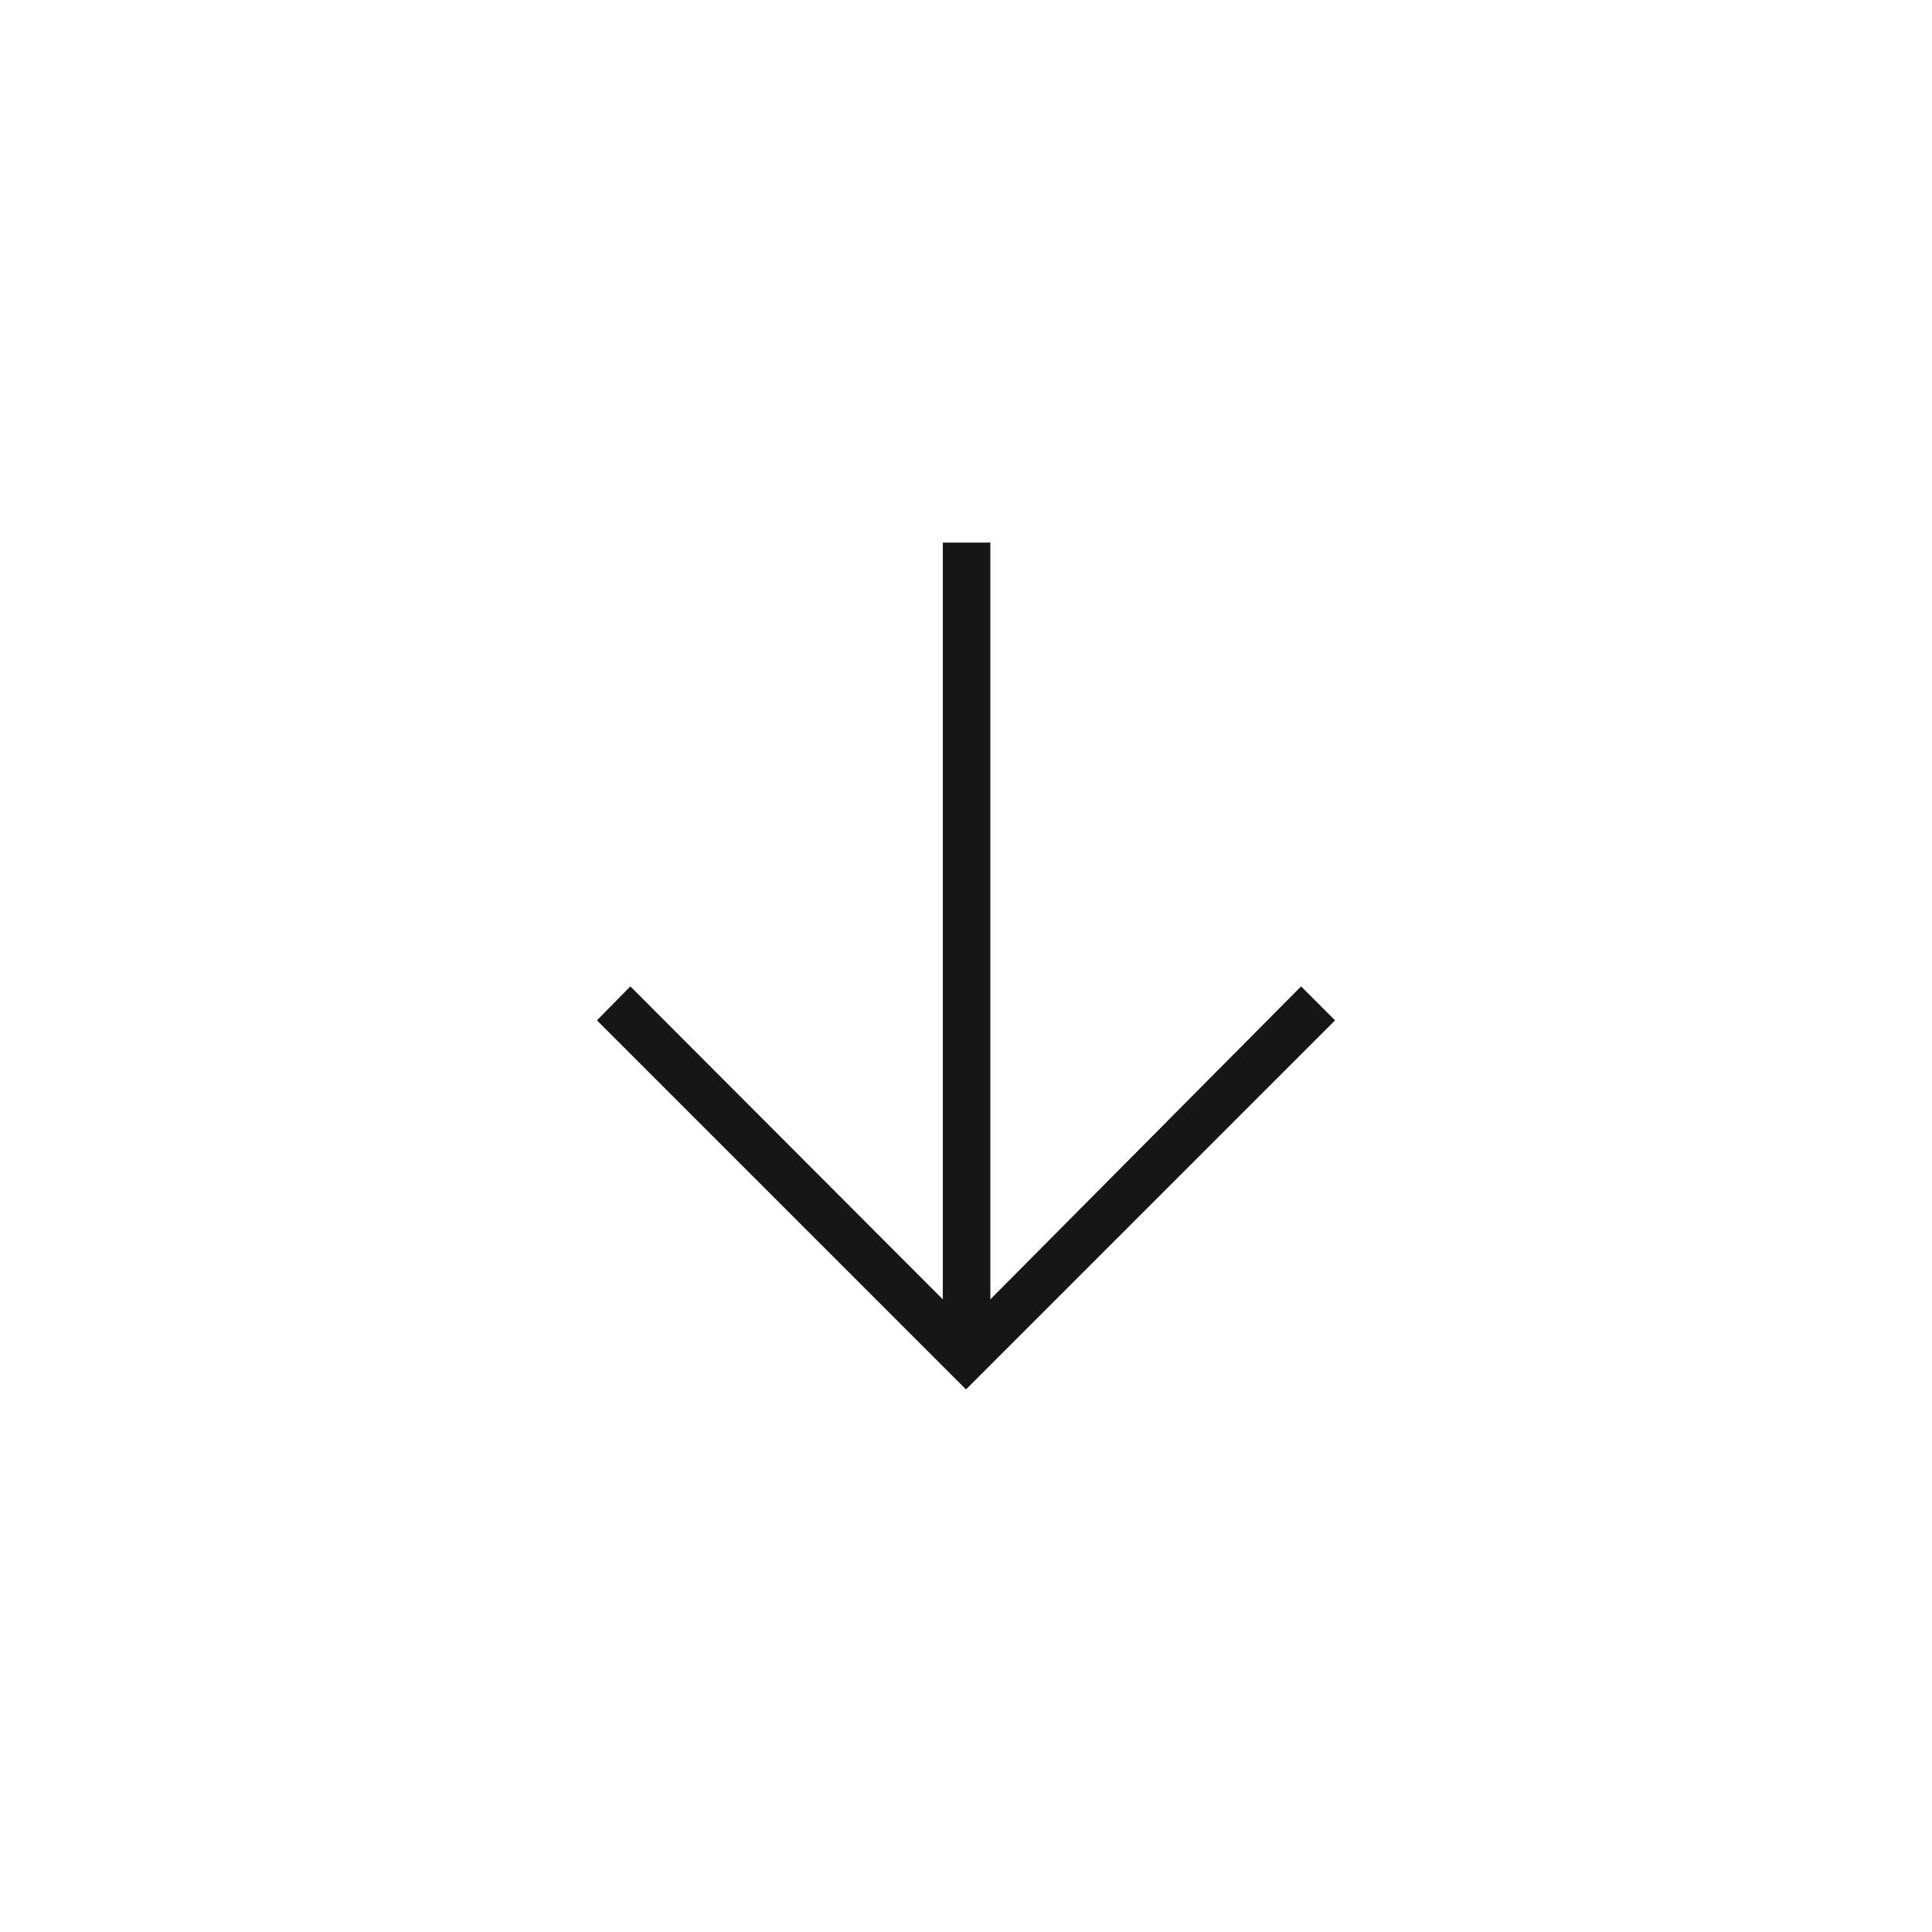
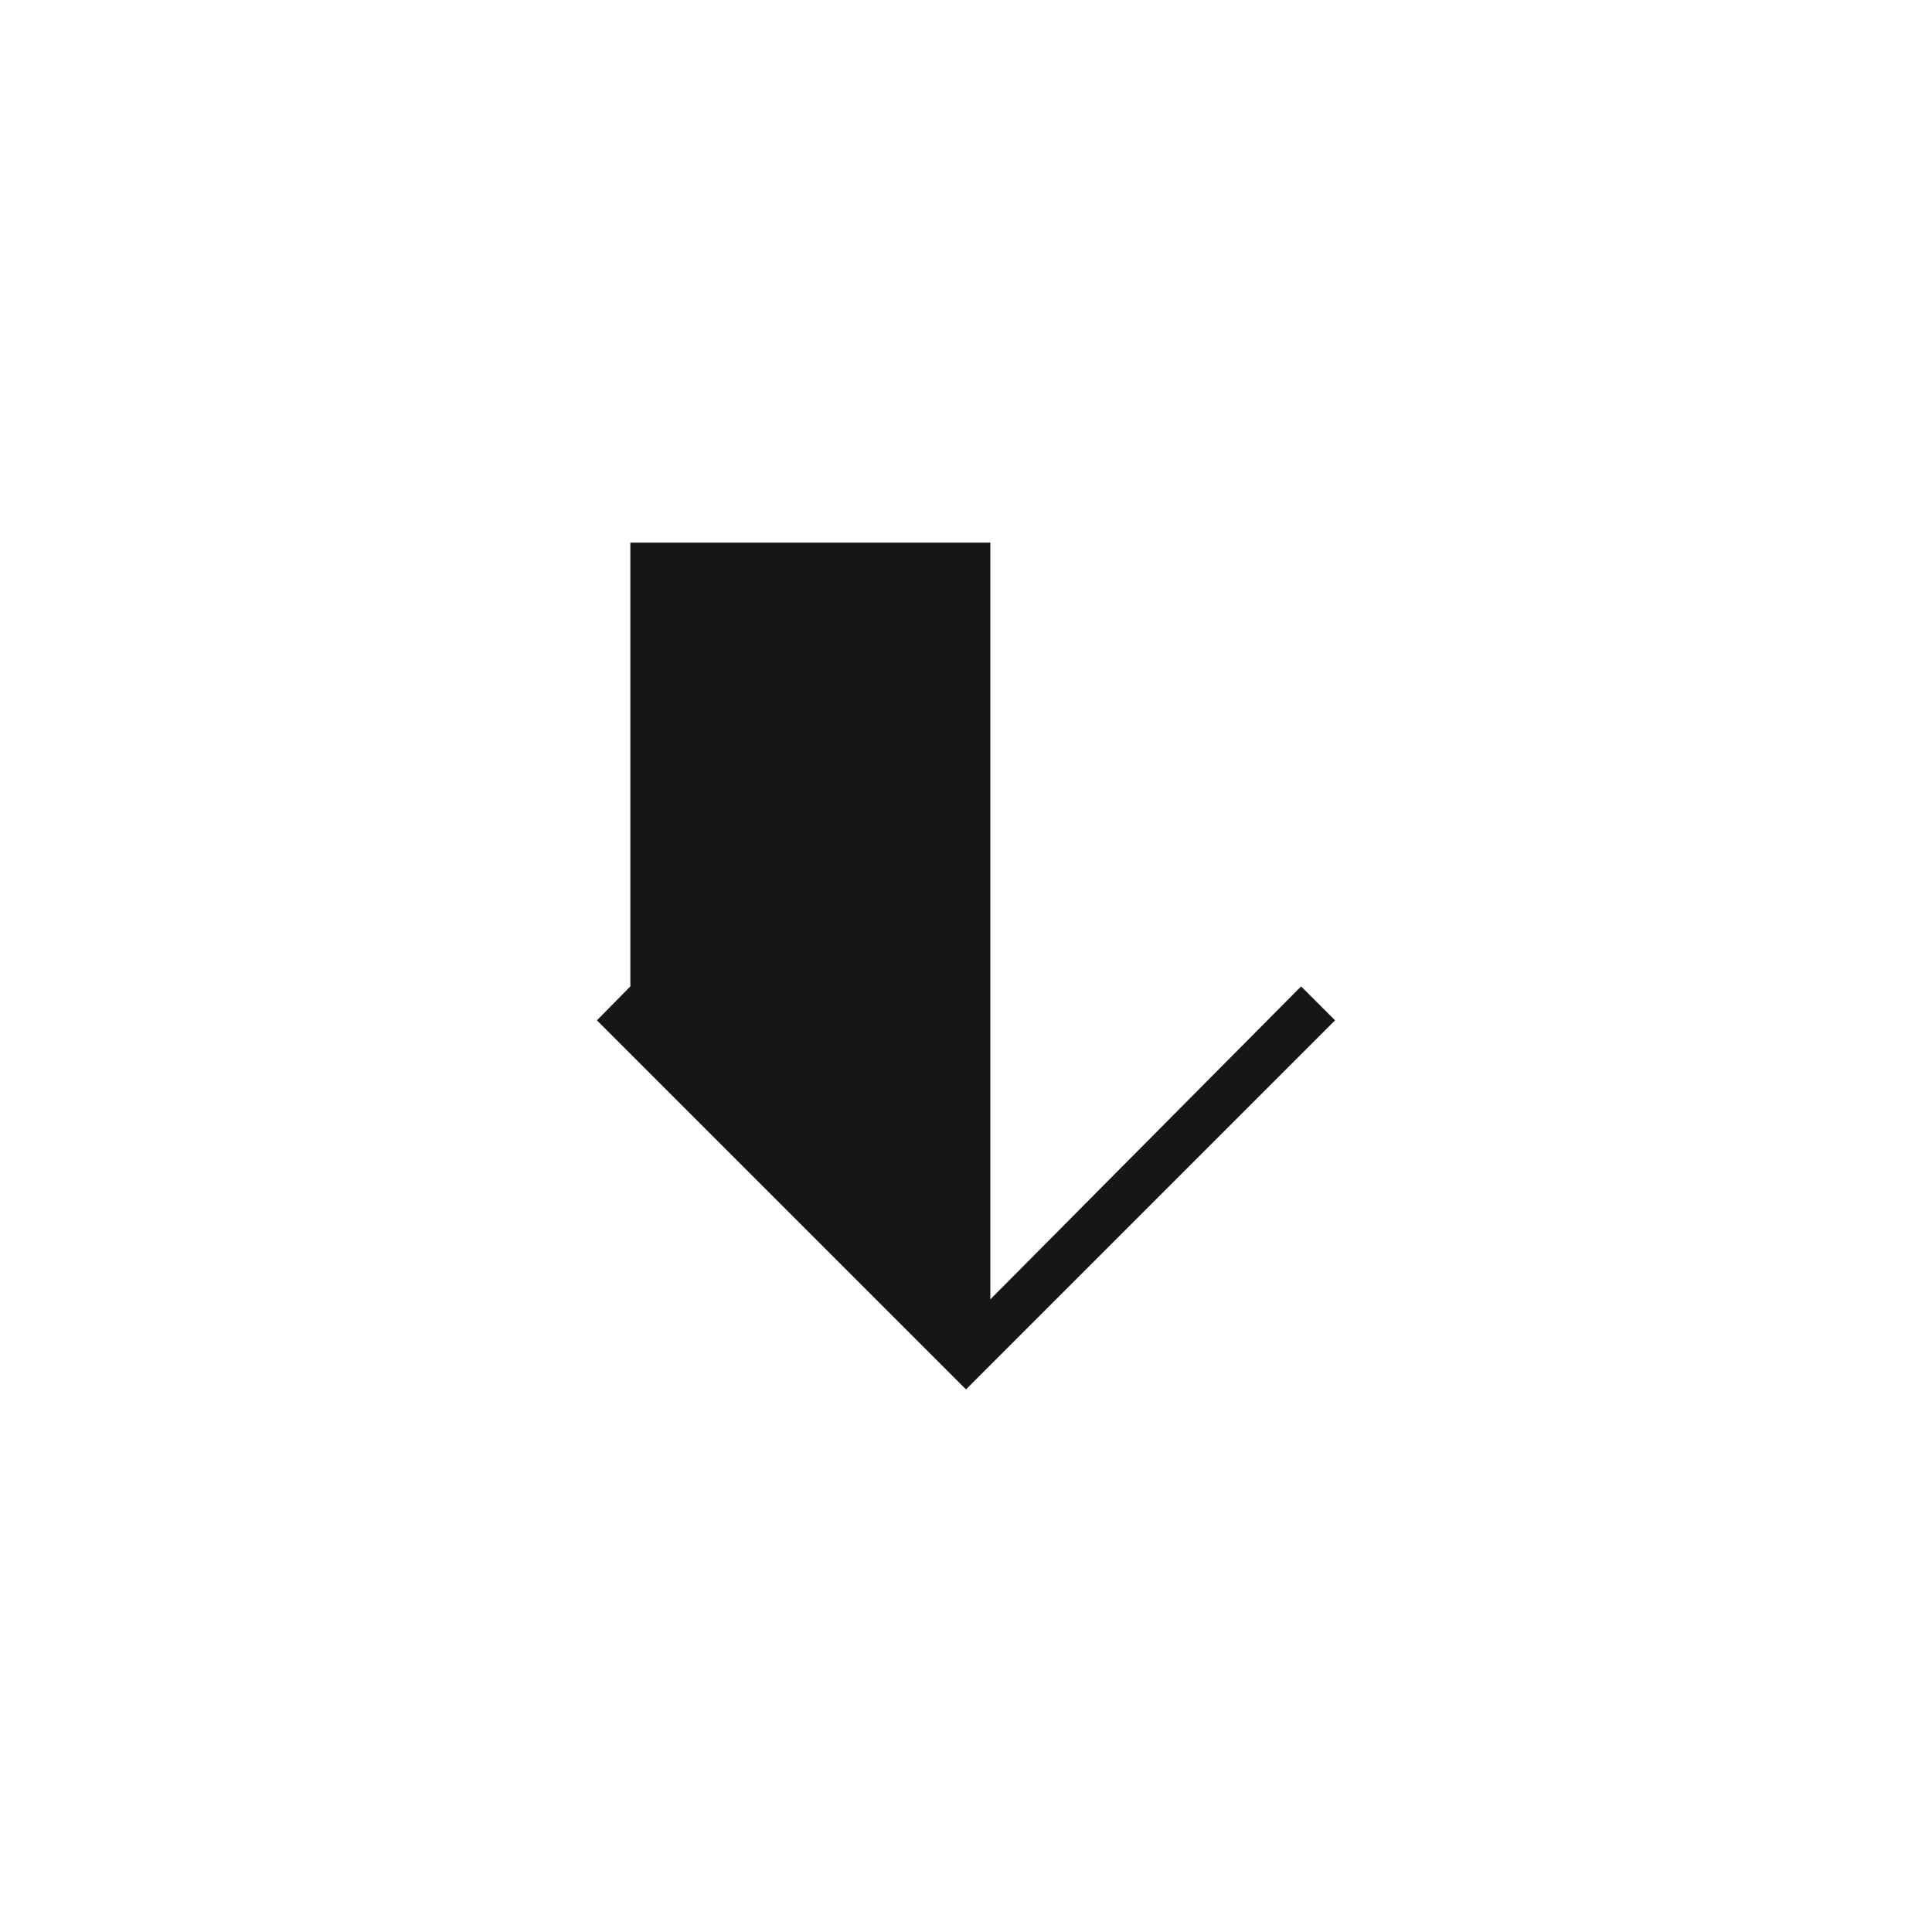
<svg xmlns="http://www.w3.org/2000/svg" width="40" height="40" viewBox="0 0 40 40" fill="none">
-   <path d="M27.641 21.125L20 28.766L12.359 21.125L13.051 20.422L19.52 26.902V11.234H20.504V26.902L26.938 20.422L27.641 21.125Z" fill="#161616" />
+   <path d="M27.641 21.125L20 28.766L12.359 21.125L13.051 20.422V11.234H20.504V26.902L26.938 20.422L27.641 21.125Z" fill="#161616" />
</svg>